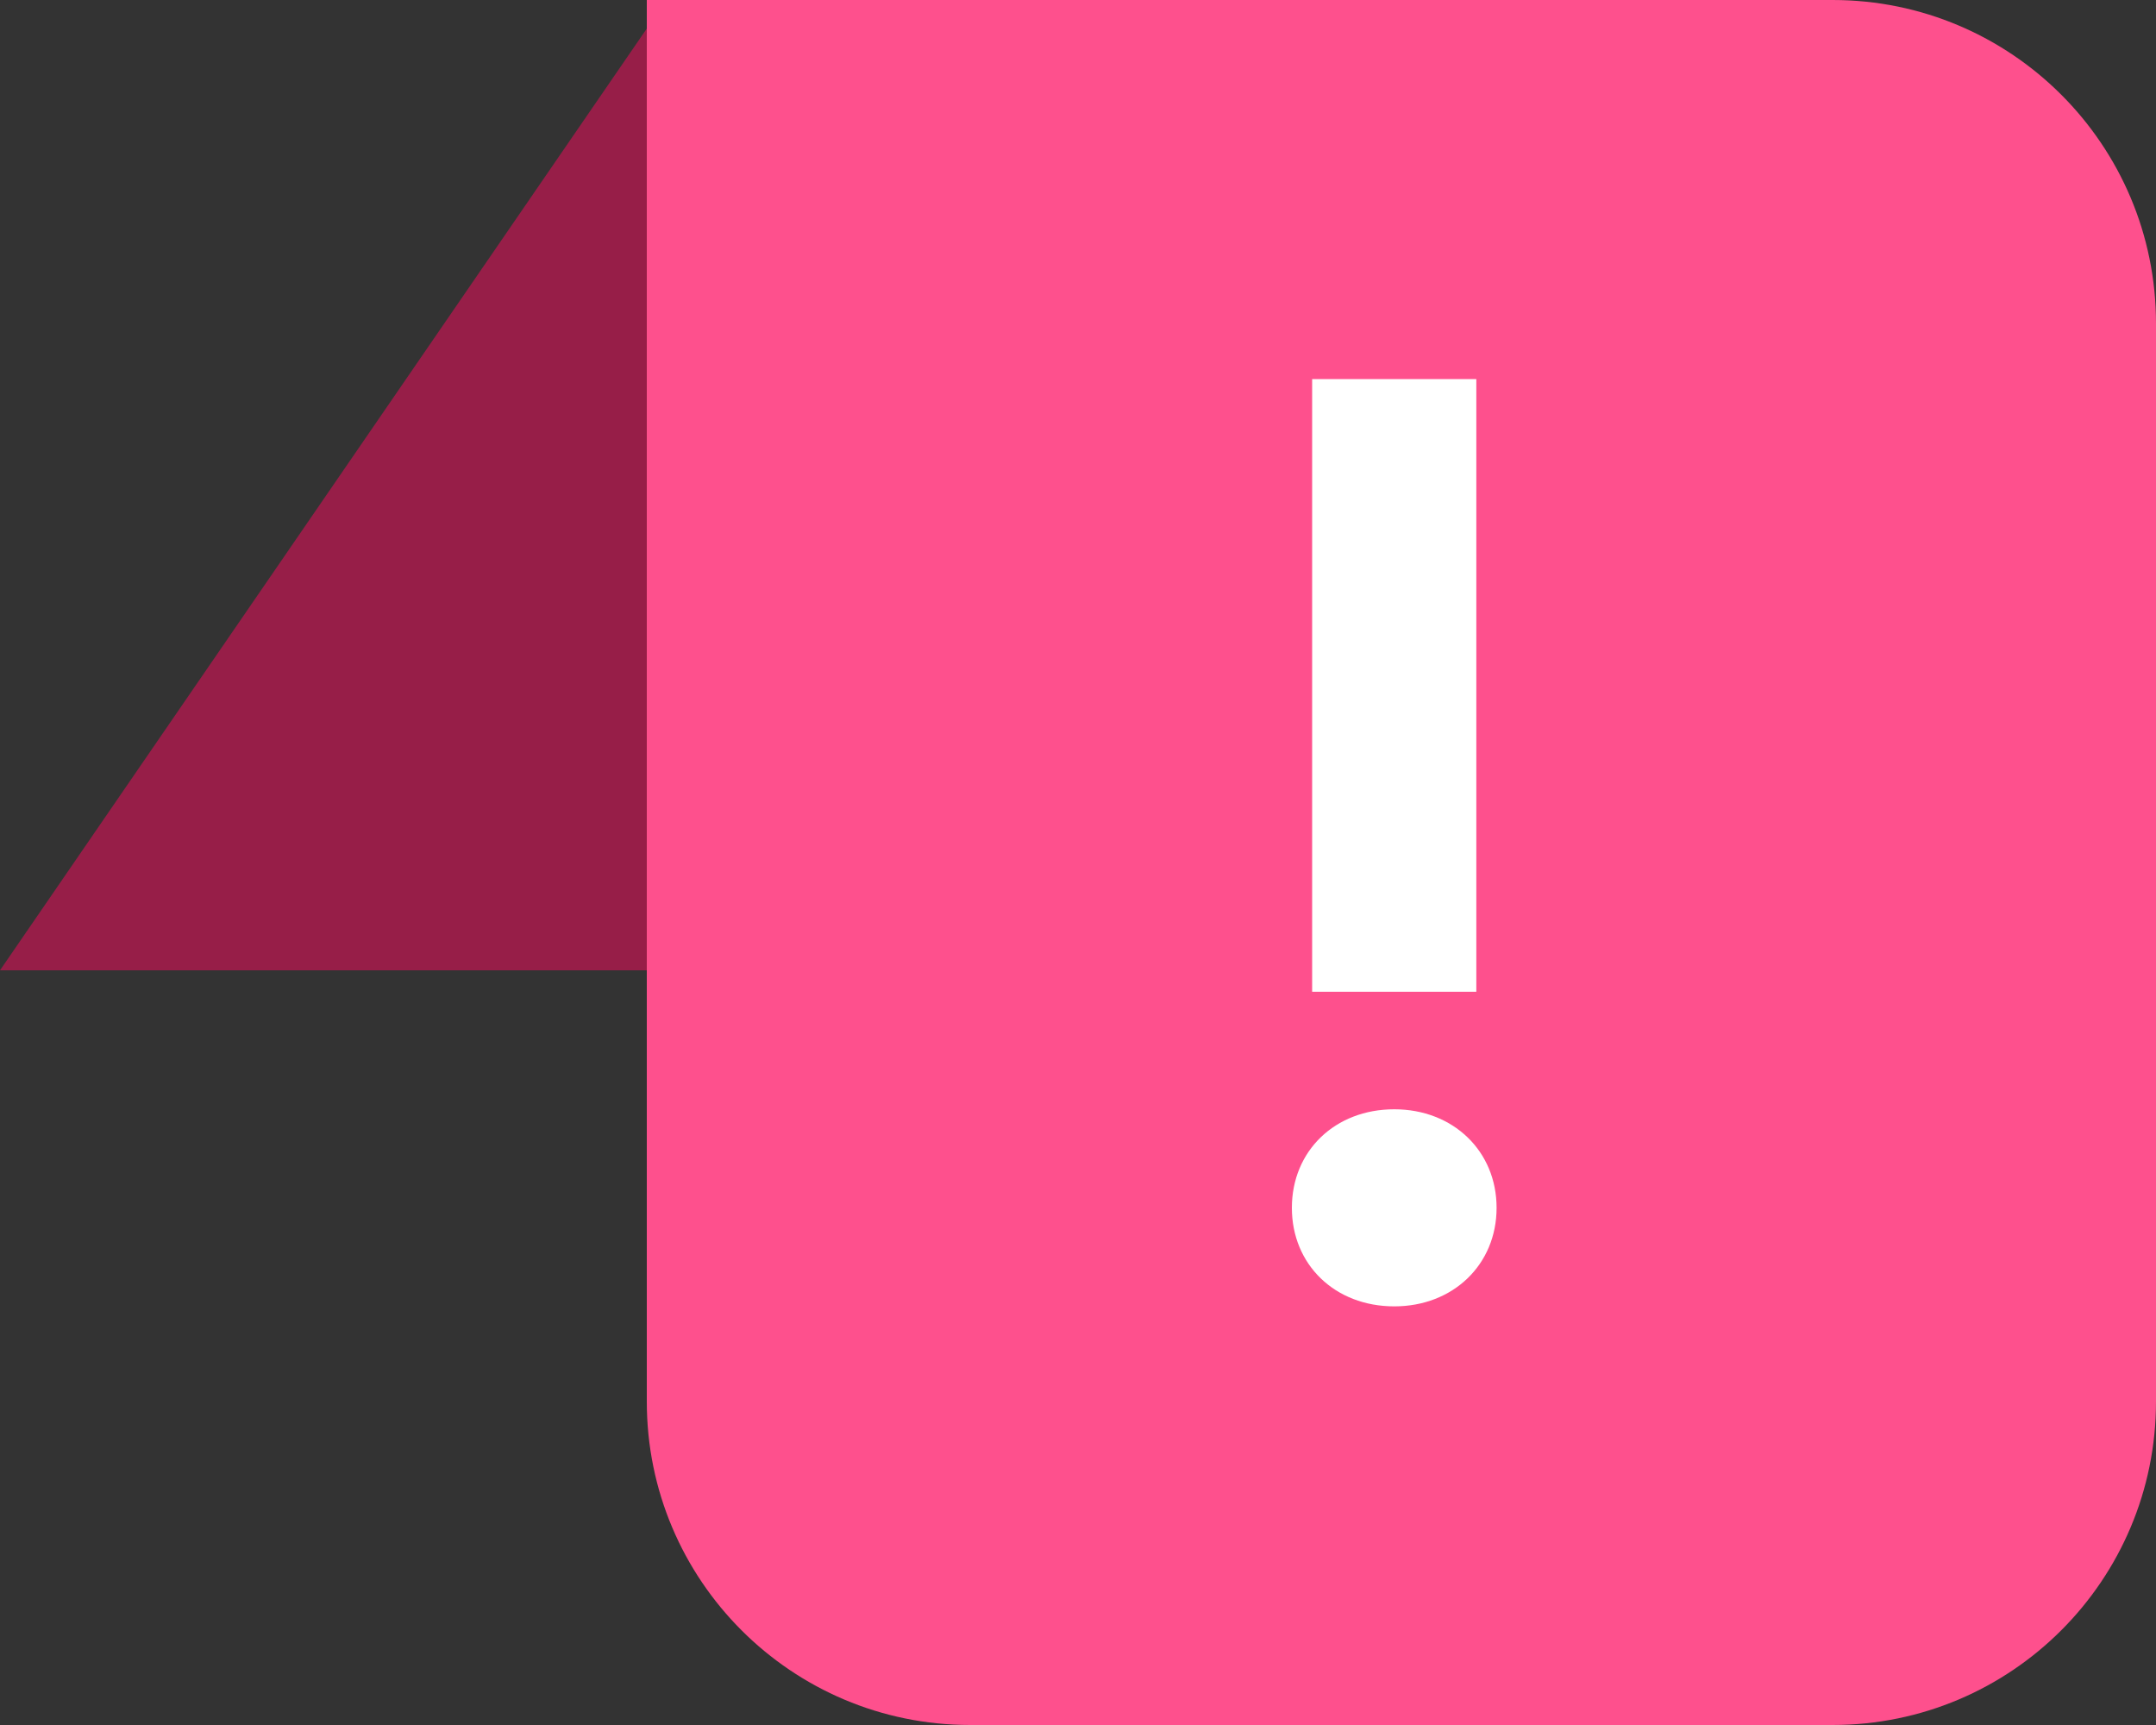
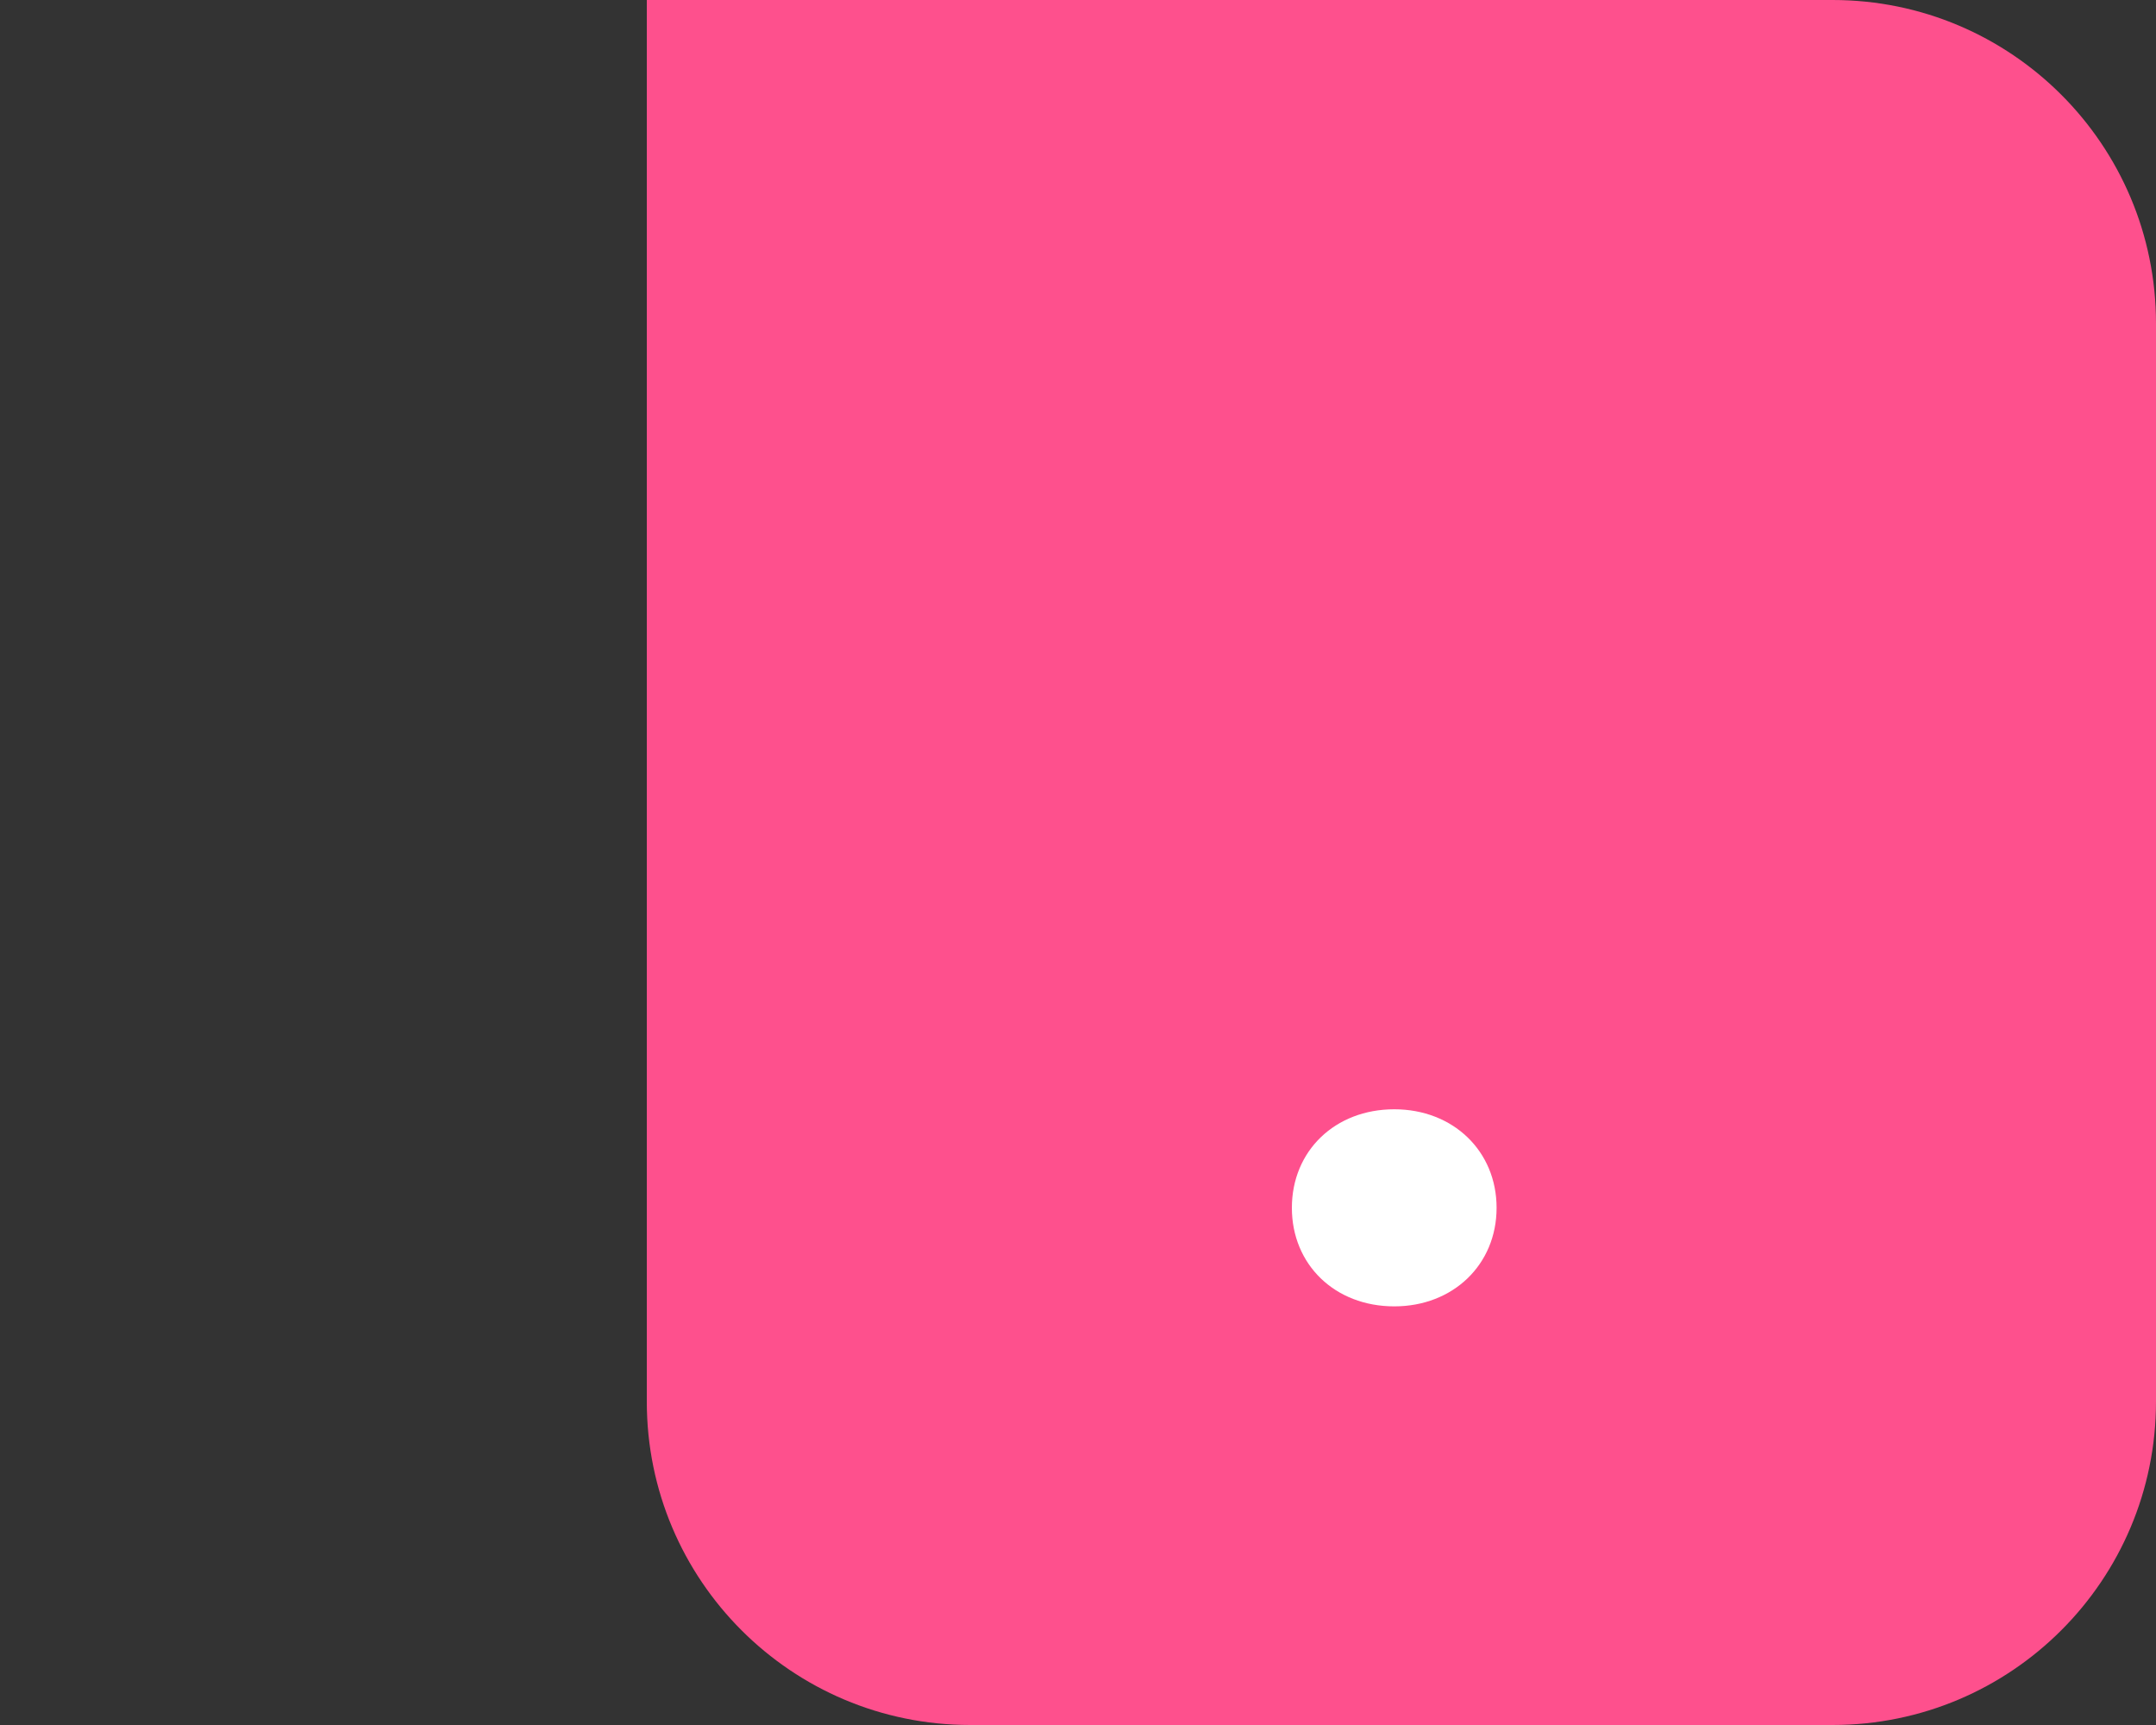
<svg xmlns="http://www.w3.org/2000/svg" width="20" height="16" viewBox="0 0 20 16" fill="none">
  <rect x="0" y="0" width="20" height="16" fill="#333333" stroke="none" />
-   <path d="M0 9L6.182 0L17 9H0Z" fill="#971E48" />
  <path d="M6 0H17C18.657 0 20 1.343 20 3V13C20 14.657 18.657 16 17 16H9C7.343 16 6 14.657 6 13V0Z" fill="url(#paint0_linear_649_1959)" />
-   <path d="M13.695 9.199H12.172V3.516H13.695V9.199ZM12.934 12.117C12.383 12.117 11.984 11.73 11.984 11.203C11.984 10.676 12.383 10.289 12.934 10.289C13.479 10.289 13.883 10.676 13.883 11.203C13.883 11.73 13.479 12.117 12.934 12.117Z" fill="white" />
+   <path d="M13.695 9.199V3.516H13.695V9.199ZM12.934 12.117C12.383 12.117 11.984 11.73 11.984 11.203C11.984 10.676 12.383 10.289 12.934 10.289C13.479 10.289 13.883 10.676 13.883 11.203C13.883 11.73 13.479 12.117 12.934 12.117Z" fill="white" />
  <defs>
    <linearGradient id="paint0_linear_649_1959" x1="6" y1="0" x2="20.846" y2="0.828" gradientUnits="userSpaceOnUse">
      <stop stop-color="#FE508D" />
      <stop offset="1" stop-color="#FE508D" />
    </linearGradient>
  </defs>
</svg>